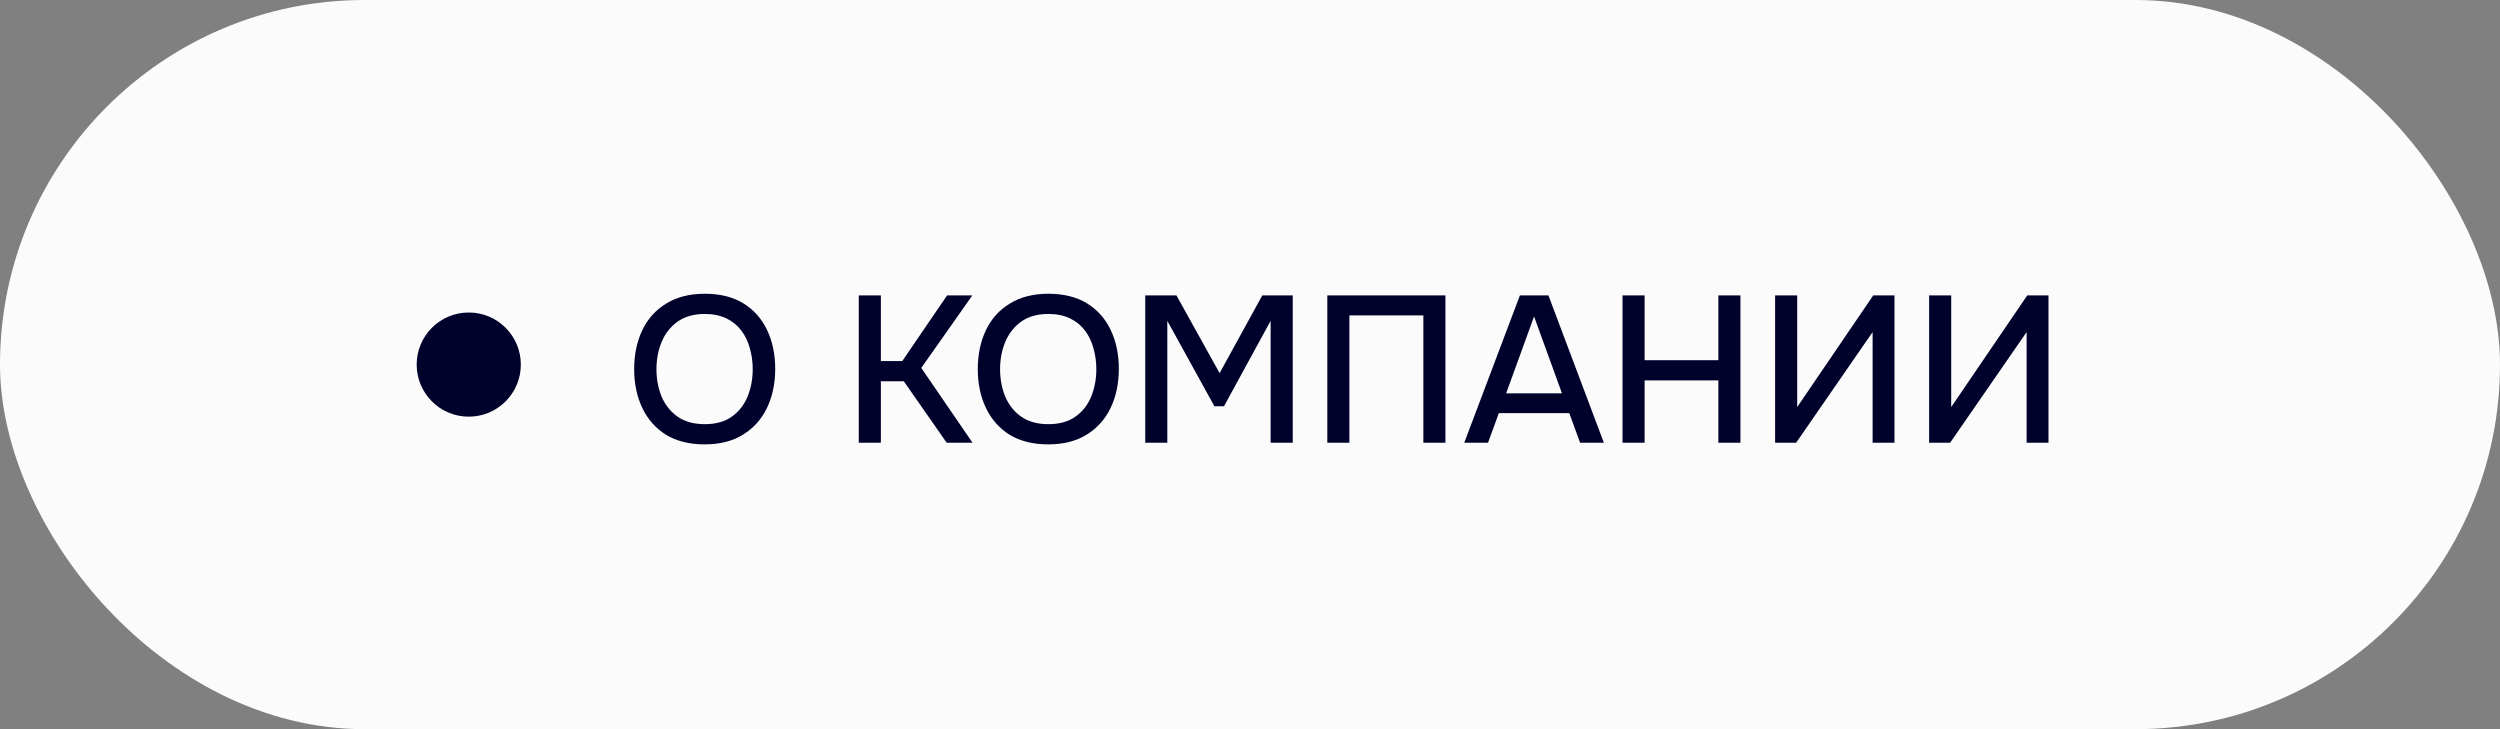
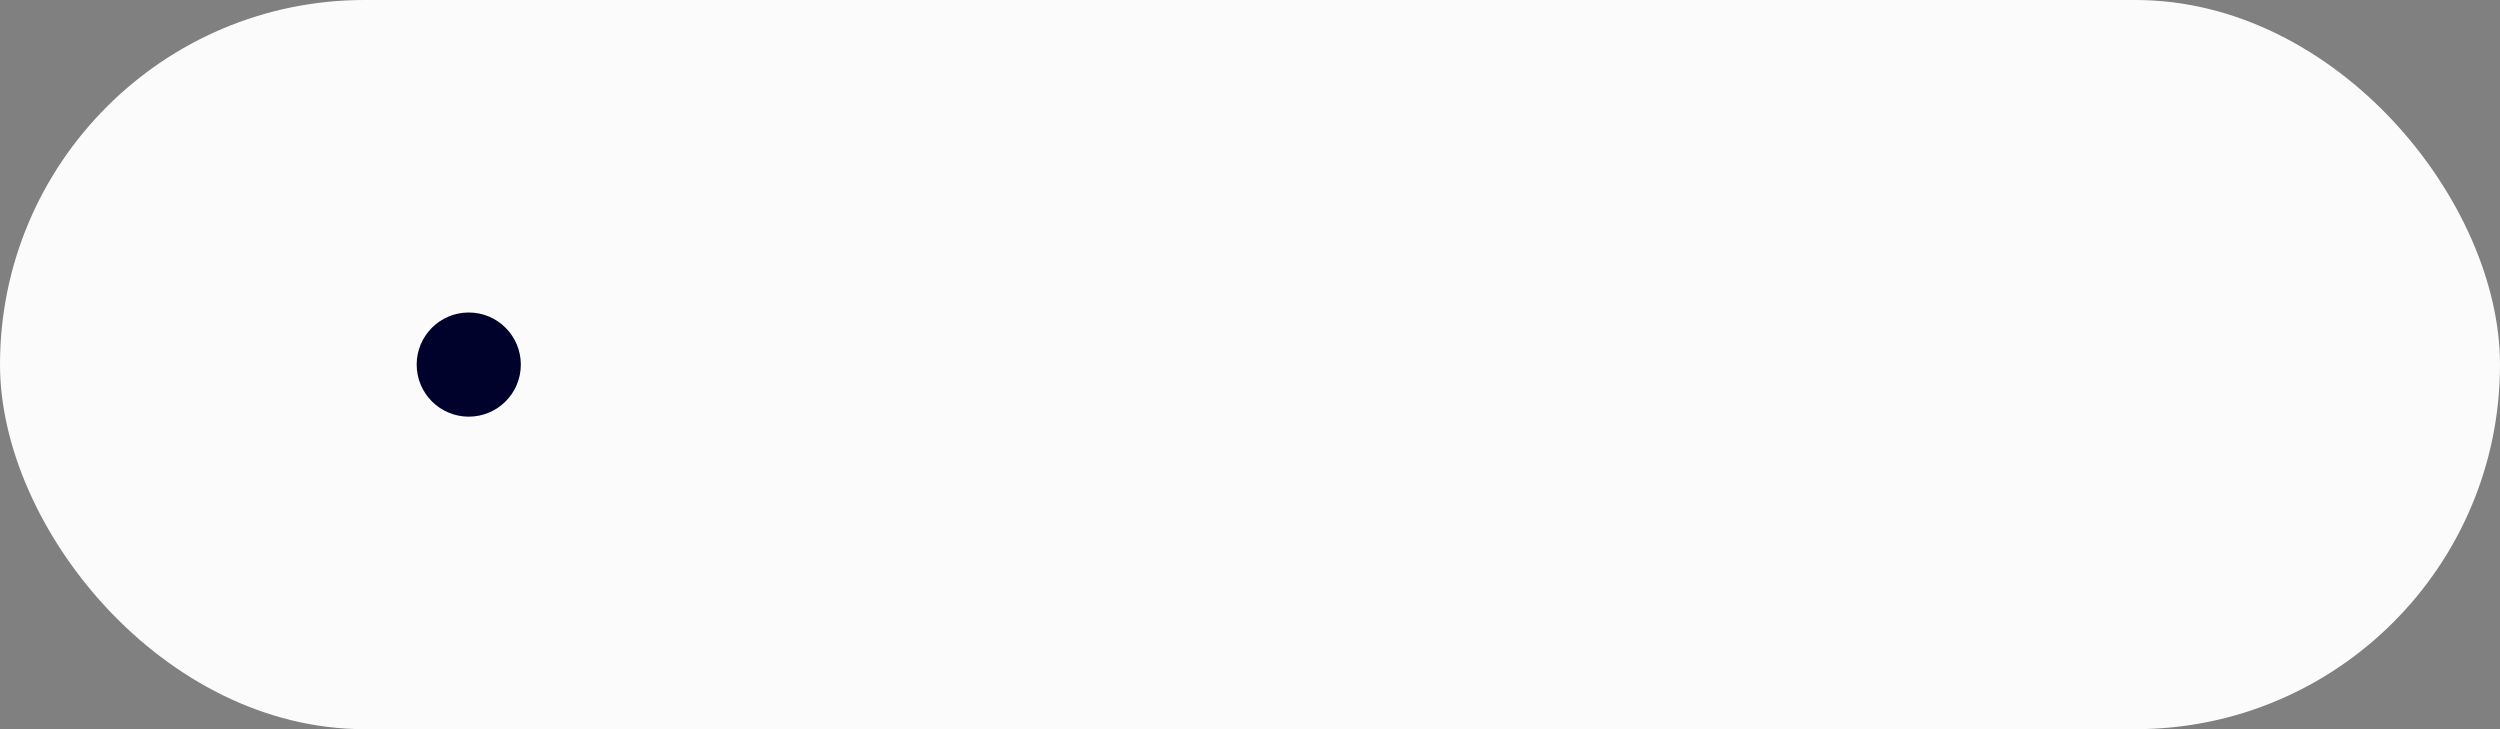
<svg xmlns="http://www.w3.org/2000/svg" width="96" height="28" viewBox="0 0 96 28" fill="none">
  <rect x="0" y="0" width="96" height="28" fill="#808080" stroke="none" />
  <rect width="96" height="28" rx="14" fill="#FBFBFB" />
  <circle cx="18" cy="14" r="2" fill="#00022B" />
-   <path d="M27.056 17.064C26.475 17.064 25.981 16.941 25.576 16.696C25.176 16.445 24.872 16.101 24.664 15.664C24.456 15.227 24.352 14.731 24.352 14.176C24.352 13.616 24.456 13.117 24.664 12.68C24.872 12.243 25.179 11.901 25.584 11.656C25.989 11.405 26.483 11.28 27.064 11.28C27.651 11.28 28.144 11.403 28.544 11.648C28.944 11.893 29.248 12.235 29.456 12.672C29.664 13.109 29.768 13.608 29.768 14.168C29.768 14.723 29.664 15.219 29.456 15.656C29.248 16.093 28.941 16.437 28.536 16.688C28.136 16.939 27.643 17.064 27.056 17.064ZM27.064 16.288C27.491 16.288 27.84 16.189 28.112 15.992C28.384 15.795 28.584 15.536 28.712 15.216C28.84 14.896 28.904 14.549 28.904 14.176C28.904 13.893 28.867 13.624 28.792 13.368C28.723 13.112 28.613 12.885 28.464 12.688C28.315 12.491 28.123 12.336 27.888 12.224C27.653 12.112 27.379 12.056 27.064 12.056C26.643 12.056 26.293 12.155 26.016 12.352C25.744 12.549 25.541 12.808 25.408 13.128C25.275 13.448 25.208 13.797 25.208 14.176C25.208 14.549 25.272 14.896 25.4 15.216C25.533 15.536 25.736 15.795 26.008 15.992C26.285 16.189 26.637 16.288 27.064 16.288ZM32.977 17V11.344H33.825V13.864H34.648L36.368 11.344H37.337L35.377 14.128L37.344 17H36.352L34.705 14.64H33.825V17H32.977ZM40.251 17.064C39.67 17.064 39.177 16.941 38.771 16.696C38.371 16.445 38.067 16.101 37.859 15.664C37.651 15.227 37.547 14.731 37.547 14.176C37.547 13.616 37.651 13.117 37.859 12.68C38.067 12.243 38.374 11.901 38.779 11.656C39.185 11.405 39.678 11.28 40.259 11.28C40.846 11.28 41.339 11.403 41.739 11.648C42.139 11.893 42.443 12.235 42.651 12.672C42.859 13.109 42.963 13.608 42.963 14.168C42.963 14.723 42.859 15.219 42.651 15.656C42.443 16.093 42.137 16.437 41.731 16.688C41.331 16.939 40.838 17.064 40.251 17.064ZM40.259 16.288C40.686 16.288 41.035 16.189 41.307 15.992C41.579 15.795 41.779 15.536 41.907 15.216C42.035 14.896 42.099 14.549 42.099 14.176C42.099 13.893 42.062 13.624 41.987 13.368C41.918 13.112 41.809 12.885 41.659 12.688C41.51 12.491 41.318 12.336 41.083 12.224C40.849 12.112 40.574 12.056 40.259 12.056C39.838 12.056 39.489 12.155 39.211 12.352C38.939 12.549 38.737 12.808 38.603 13.128C38.47 13.448 38.403 13.797 38.403 14.176C38.403 14.549 38.467 14.896 38.595 15.216C38.729 15.536 38.931 15.795 39.203 15.992C39.481 16.189 39.833 16.288 40.259 16.288ZM43.977 17V11.344H45.176L46.833 14.328L48.472 11.344H49.641V17H48.792V12.32L47.001 15.6H46.633L44.825 12.32V17H43.977ZM50.969 17V11.344H55.505V17H54.657V12.112H51.817V17H50.969ZM56.228 17L58.364 11.344H59.46L61.588 17H60.676L60.26 15.864H57.556L57.14 17H56.228ZM57.836 15.104H59.98L58.908 12.152L57.836 15.104ZM62.305 17V11.344H63.153V13.832H65.985V11.344H66.833V17H65.985V14.608H63.153V17H62.305ZM68.164 17V11.344H69.012V15.632L71.932 11.344H72.748V17H71.908V12.752L68.972 17H68.164ZM74.078 17V11.344H74.926V15.632L77.846 11.344H78.662V17H77.822V12.752L74.886 17H74.078Z" fill="#00022B" />
</svg>